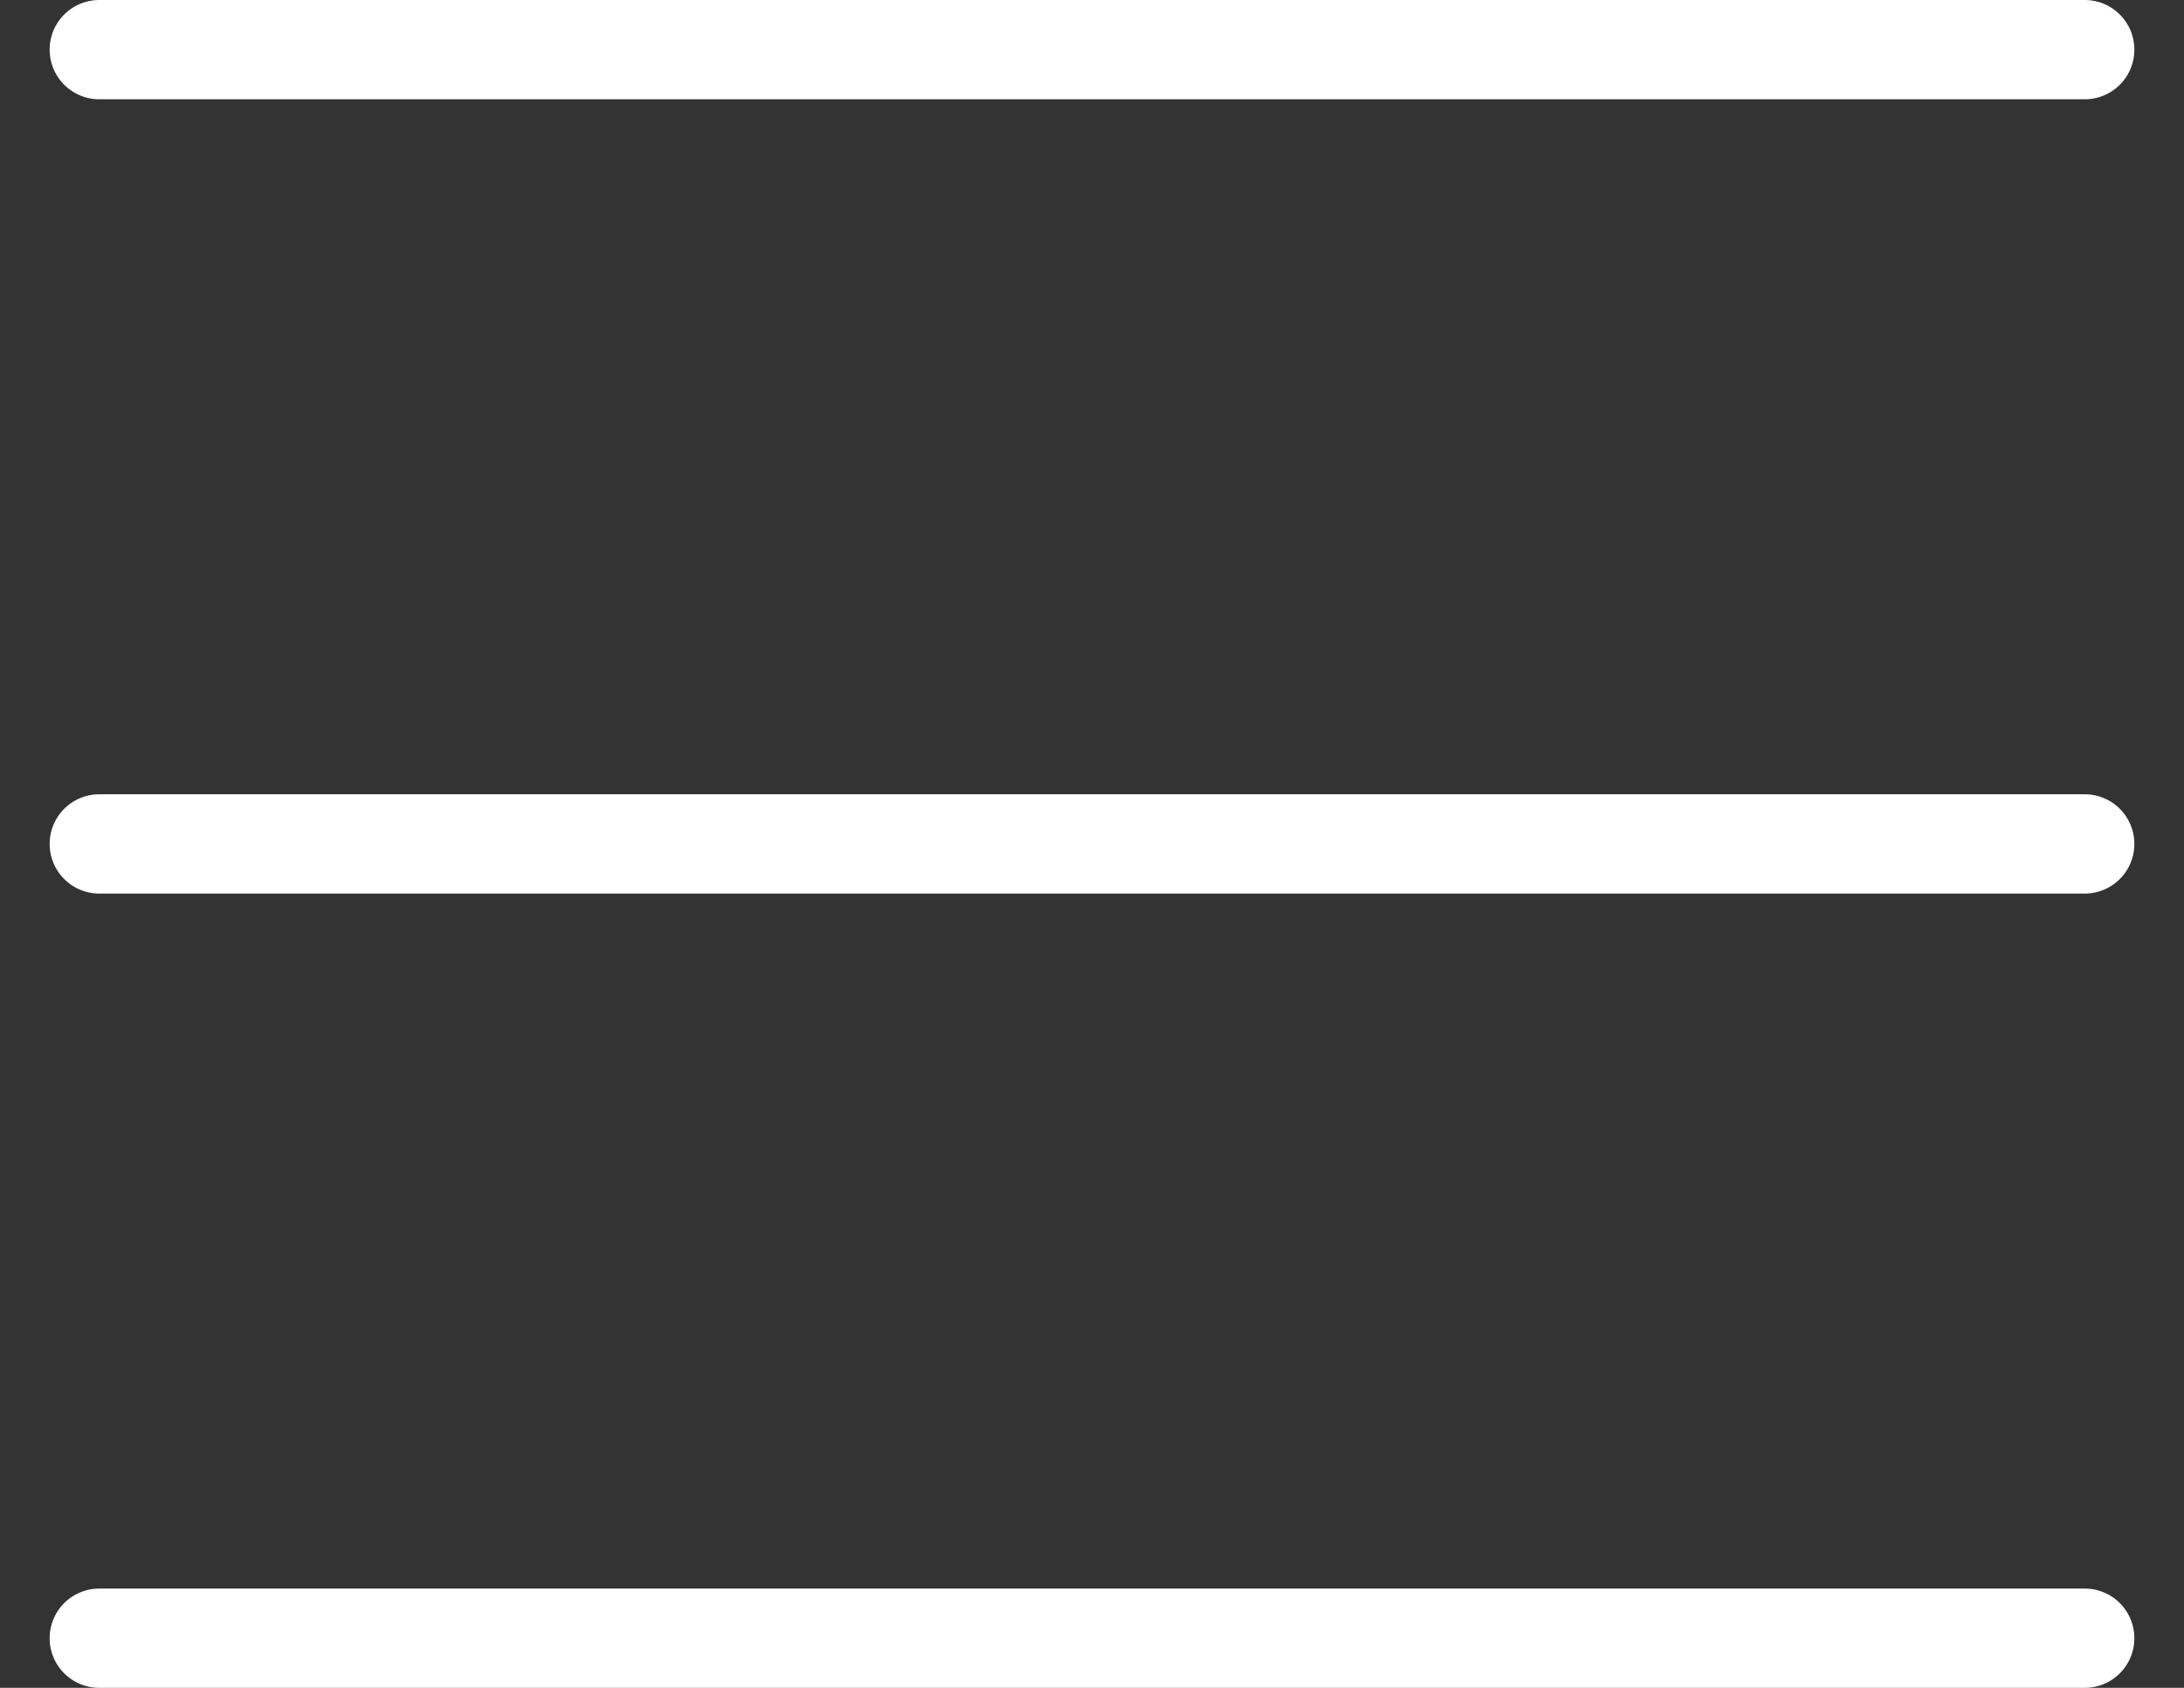
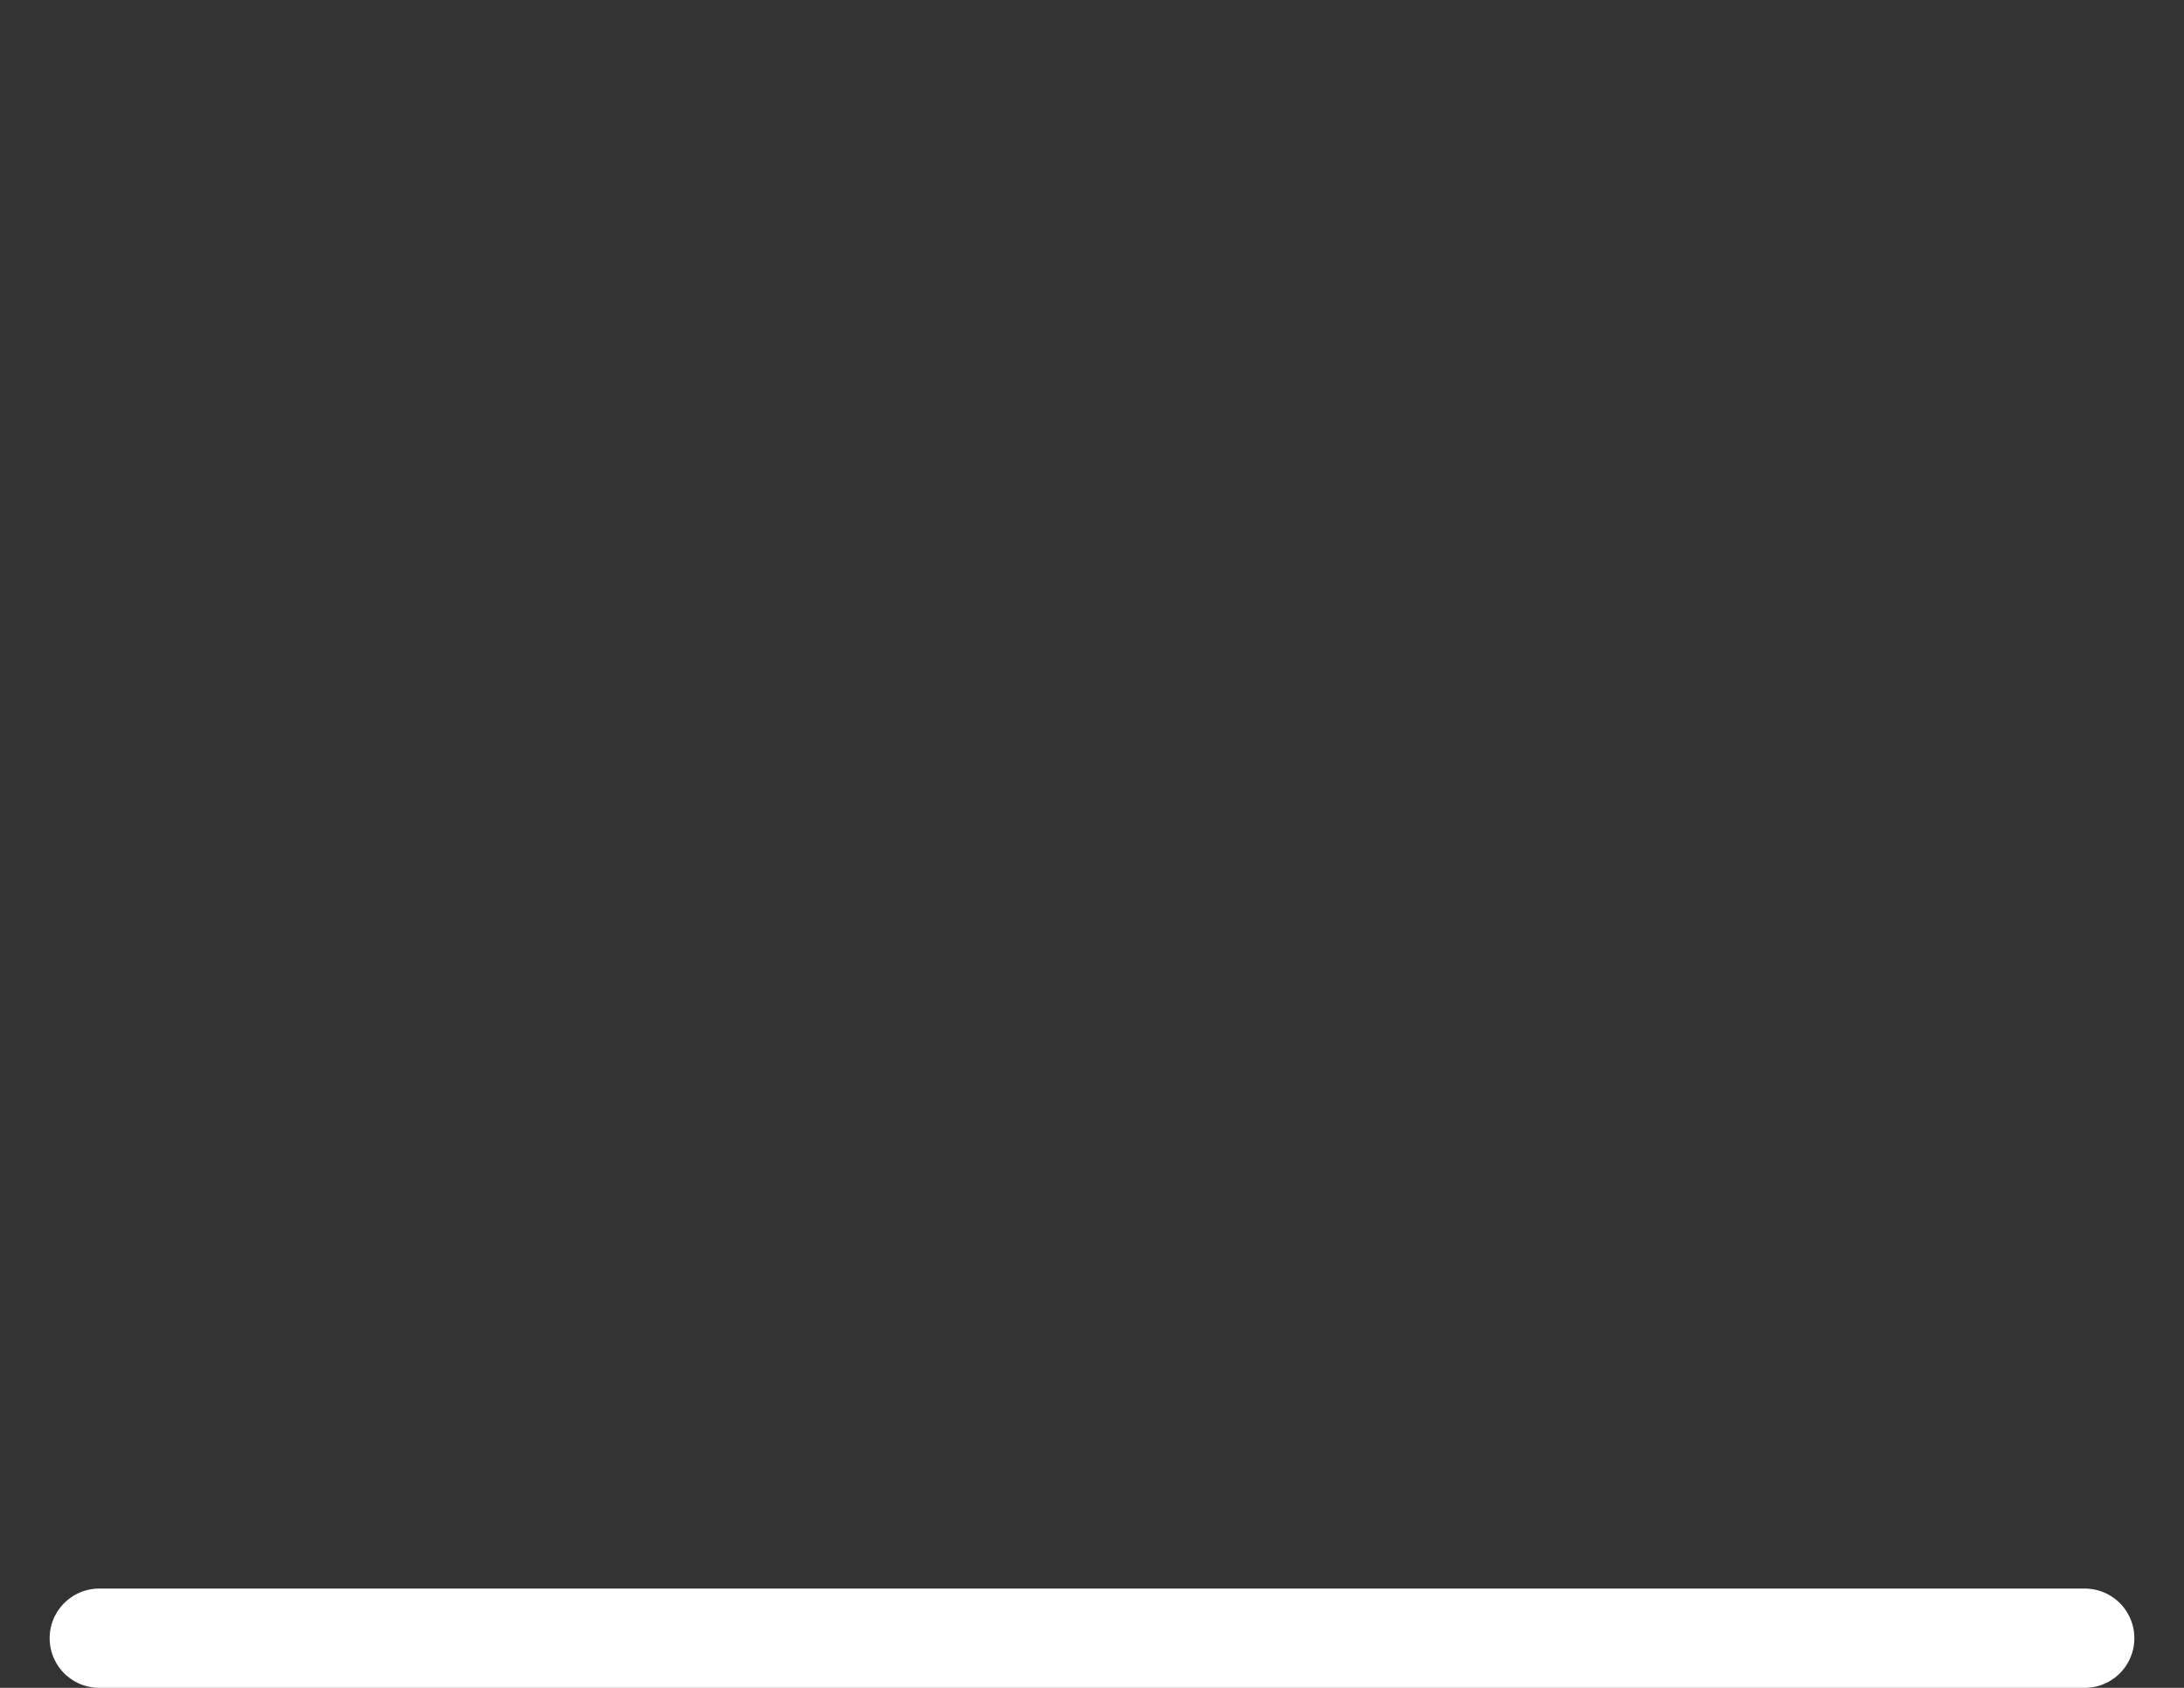
<svg xmlns="http://www.w3.org/2000/svg" width="22" height="17" viewBox="0 0 22 17" fill="none">
  <rect x="0" y="0" width="22" height="17" fill="#333333" stroke="none" />
-   <path d="M1 0.5H21" stroke="white" stroke-linecap="round" />
-   <path d="M1 8.5H21" stroke="white" stroke-linecap="round" />
  <path d="M1 16.5H21" stroke="white" stroke-linecap="round" />
</svg>